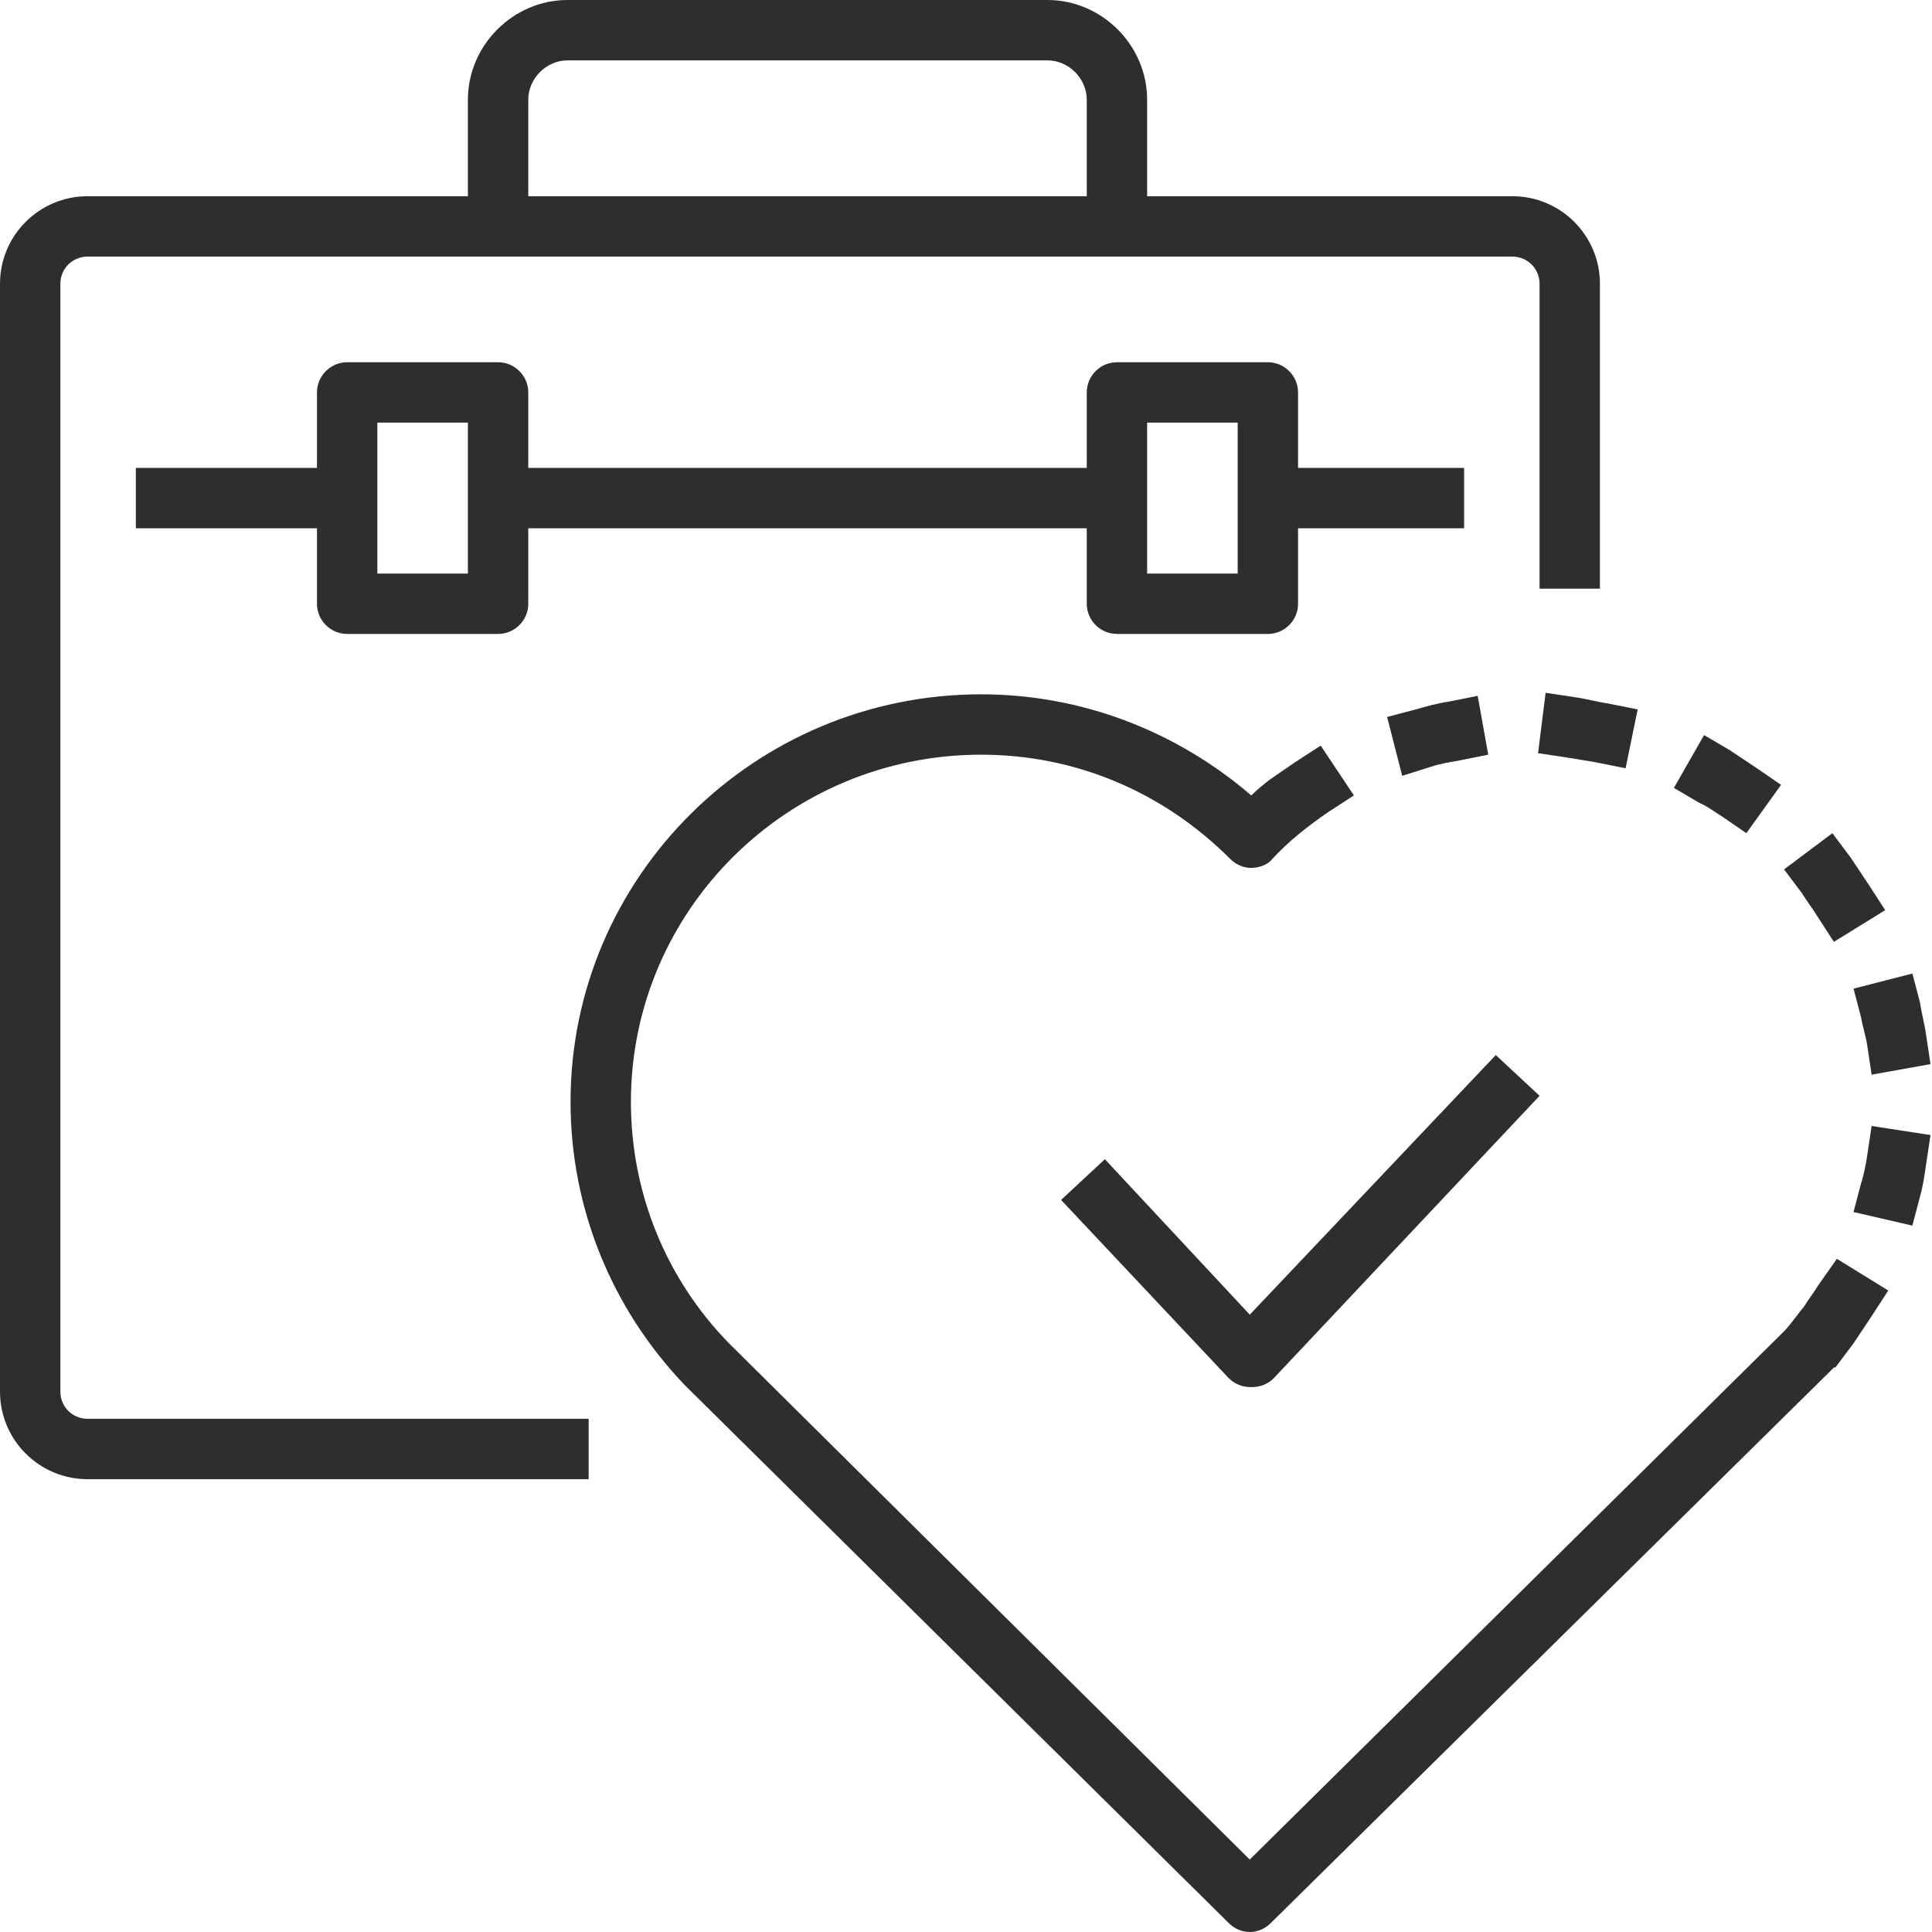
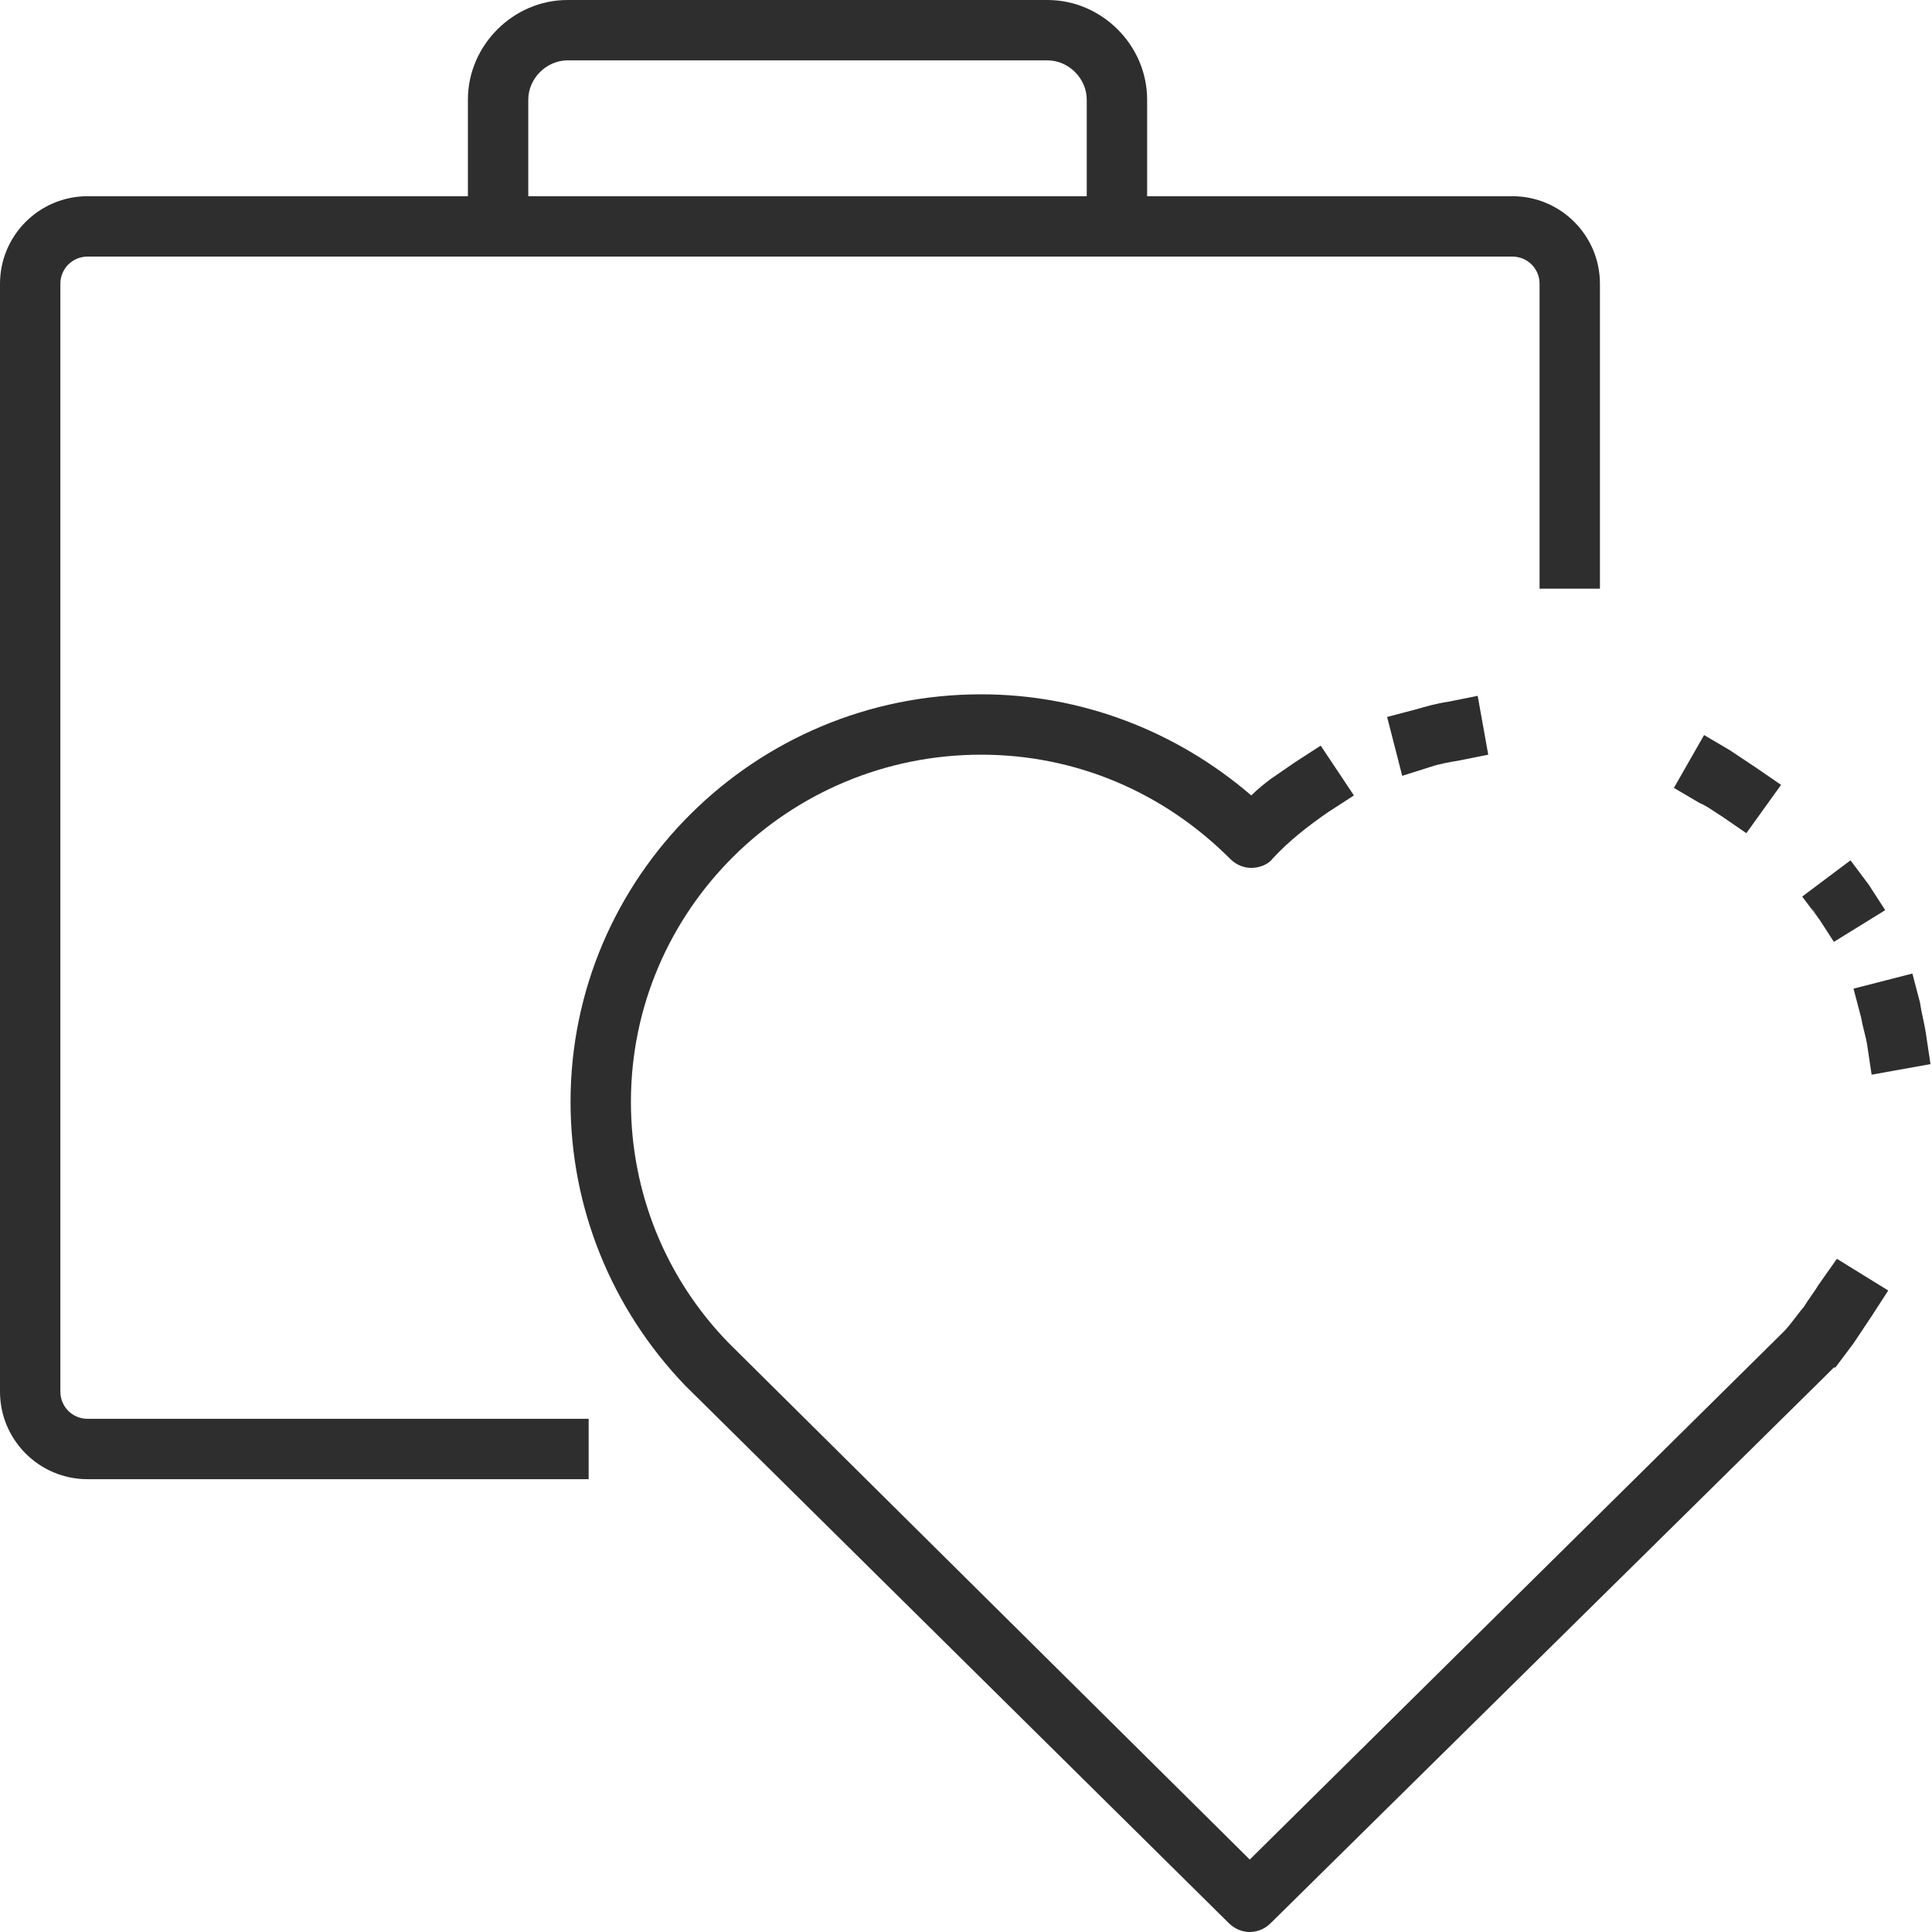
<svg xmlns="http://www.w3.org/2000/svg" version="1.1" x="0px" y="0px" viewBox="0 0 128 128" style="enable-background:new 0 0 128 128;" xml:space="preserve">
  <style type="text/css">
	.st0{fill:#2E2E2E;}
	.st1{fill:#282D33;}
</style>
  <g id="Award">
</g>
  <g id="Achievement">
</g>
  <g id="Globalisation">
</g>
  <g id="Collaboration">
</g>
  <g id="Communication">
</g>
  <g id="Continuous_Improvement">
</g>
  <g id="Continuous_Learning">
</g>
  <g id="Creativity">
</g>
  <g id="Customer_Satisfaction">
</g>
  <g id="Customer_Support">
</g>
  <g id="Customer_Focus">
</g>
  <g id="Business_Directions">
</g>
  <g id="Decision_Making">
</g>
  <g id="Corporate_Social_Responsibility">
</g>
  <g id="Employee_Development">
</g>
  <g id="Empowerment">
</g>
  <g id="Accountability_00000013890302756547687180000001333646548625519788_">
</g>
  <g id="Good_Governance">
</g>
  <g id="Innovation">
</g>
  <g id="Mission">
</g>
  <g id="Sustainable_00000006688055149460188760000007374111730219191939_">
</g>
  <g id="Quality_Control">
</g>
  <g id="Risk_Management">
</g>
  <g id="Safety">
</g>
  <g id="Save_Cost">
</g>
  <g id="Social_Responsibility">
</g>
  <g id="Teamwork">
</g>
  <g id="Time_Management">
</g>
  <g id="Transparency">
</g>
  <g id="Trust">
</g>
  <g id="Vision">
</g>
  <g id="Work-life_Balance">
    <g>
      <path class="st0" d="M4,92.2V18.8c0-1,0.8-1.8,1.8-1.8H31h4h37h4h24.2c1,0,1.8,0.8,1.8,1.8V39h4V18.8c0-3.2-2.6-5.8-5.8-5.8H76    V6.6C76,3,73,0,69.4,0H37.6C34,0,31,3,31,6.6V13H5.8C2.6,13,0,15.6,0,18.8v73.4C0,95.4,2.6,98,5.8,98H39v-4H5.8    C4.8,94,4,93.2,4,92.2z M35,6.6C35,5.2,36.2,4,37.6,4h31.8C70.8,4,72,5.2,72,6.6V13H35V6.6z" />
-       <path class="st0" d="M74,42h10c1.1,0,2-0.9,2-2v-5h11v-4H86v-5c0-1.1-0.9-2-2-2H74c-1.1,0-2,0.9-2,2v5H35v-5c0-1.1-0.9-2-2-2H23    c-1.1,0-2,0.9-2,2v5H9v4h12v5c0,1.1,0.9,2,2,2h10c1.1,0,2-0.9,2-2v-5h37v5C72,41.1,72.9,42,74,42z M76,28h6v10h-6V28z M31,38h-6    V28h6V38z" />
-       <path class="st0" d="M102.4,45.9l-0.5,4l2,0.3c0.6,0.1,1.2,0.2,1.8,0.3l2,0.4l0.8-3.9l-2-0.4c-0.7-0.1-1.4-0.3-2.1-0.4L102.4,45.9    z" />
      <path class="st0" d="M114.1,54.1l1.6,1.1L118,52l-1.6-1.1c-0.6-0.4-1.2-0.8-1.8-1.2l-1.7-1l-2,3.5l1.7,1    C113.1,53.4,113.6,53.8,114.1,54.1z" />
      <path class="st0" d="M94.8,50.8c0.6-0.2,1.2-0.3,1.8-0.4l2-0.4l-0.7-3.9l-2,0.4c-0.7,0.1-1.4,0.3-2.1,0.5l-1.9,0.5l1,3.9    L94.8,50.8z" />
      <path class="st0" d="M123.3,67.4c0.1,0.6,0.3,1.2,0.4,1.8l0.3,2l3.9-0.7l-0.3-2c-0.1-0.7-0.3-1.4-0.4-2.1l-0.5-1.9l-3.9,1    L123.3,67.4z" />
-       <path class="st0" d="M120.4,60.7l1.1,1.7l3.4-2.1l-1.1-1.7c-0.4-0.6-0.8-1.2-1.2-1.8l-1.2-1.6l-3.2,2.4l1.2,1.6    C119.7,59.7,120.1,60.2,120.4,60.7z" />
+       <path class="st0" d="M120.4,60.7l1.1,1.7l3.4-2.1l-1.1-1.7l-1.2-1.6l-3.2,2.4l1.2,1.6    C119.7,59.7,120.1,60.2,120.4,60.7z" />
      <path class="st0" d="M120.5,85.1c-0.3,0.5-0.7,1-1,1.5c-0.2,0.2-0.9,1.2-1.3,1.6l-35.4,35L48.3,89c-4.2-4.3-6.5-10-6.5-16    C41.8,60.3,52.2,50,65,50c6.3,0,12.1,2.5,16.5,6.9c0.4,0.4,0.9,0.6,1.4,0.6h0c0.5,0,1.1-0.2,1.4-0.6c1.1-1.2,2.4-2.2,3.7-3.1    l1.7-1.1l-2.2-3.3l-1.7,1.1c0,0,0,0,0,0l0,0l-1.6,1.1l0,0c-0.4,0.3-0.9,0.7-1.3,1.1C77.9,48.4,71.6,46,65,46    C50,46,37.8,58.1,37.8,73c0,7,2.7,13.7,7.6,18.8l36,35.6c0.4,0.4,0.9,0.6,1.4,0.6c0.5,0,1-0.2,1.4-0.6L121.1,91    c0,0,0.1-0.1,0.1-0.1c0.1-0.1,0.2-0.2,0.3-0.3l0.1,0l1.2-1.6c0.4-0.6,0.8-1.2,1.2-1.8l1.1-1.7l-3.4-2.1L120.5,85.1z" />
-       <path class="st0" d="M124,74.6l-0.3,2c-0.1,0.6-0.2,1.2-0.4,1.8l-0.5,1.9l3.9,0.9l0.5-1.9c0.2-0.7,0.3-1.4,0.4-2.1l0.3-2L124,74.6    z" />
-       <path class="st0" d="M73.2,76.8l-2.9,2.7l11.1,11.8c0.4,0.4,0.9,0.6,1.5,0.6s1.1-0.2,1.5-0.6l17.6-18.7l-2.9-2.7L82.8,87.1    L73.2,76.8z" />
    </g>
  </g>
  <g id="Customer_Retention">
</g>
  <g id="Leadership">
</g>
  <g id="Solutions">
</g>
  <g id="Professional_Growth">
</g>
  <g id="Efficiency">
</g>
  <g id="Business_Growth">
</g>
  <g id="Strategy">
</g>
  <g id="Positive_Culture">
</g>
  <g id="Think_outside_the_box">
</g>
  <g id="Premium_Quality">
</g>
  <g id="Research_and_Development">
</g>
  <g id="Data_Privacy">
</g>
  <g id="Fairness">
</g>
  <g id="Advanced_Technology">
</g>
  <g id="Financial_Intrigrity">
</g>
  <g id="Excellence">
</g>
  <g id="Compliance">
</g>
  <g id="Corporate_Clients">
</g>
</svg>